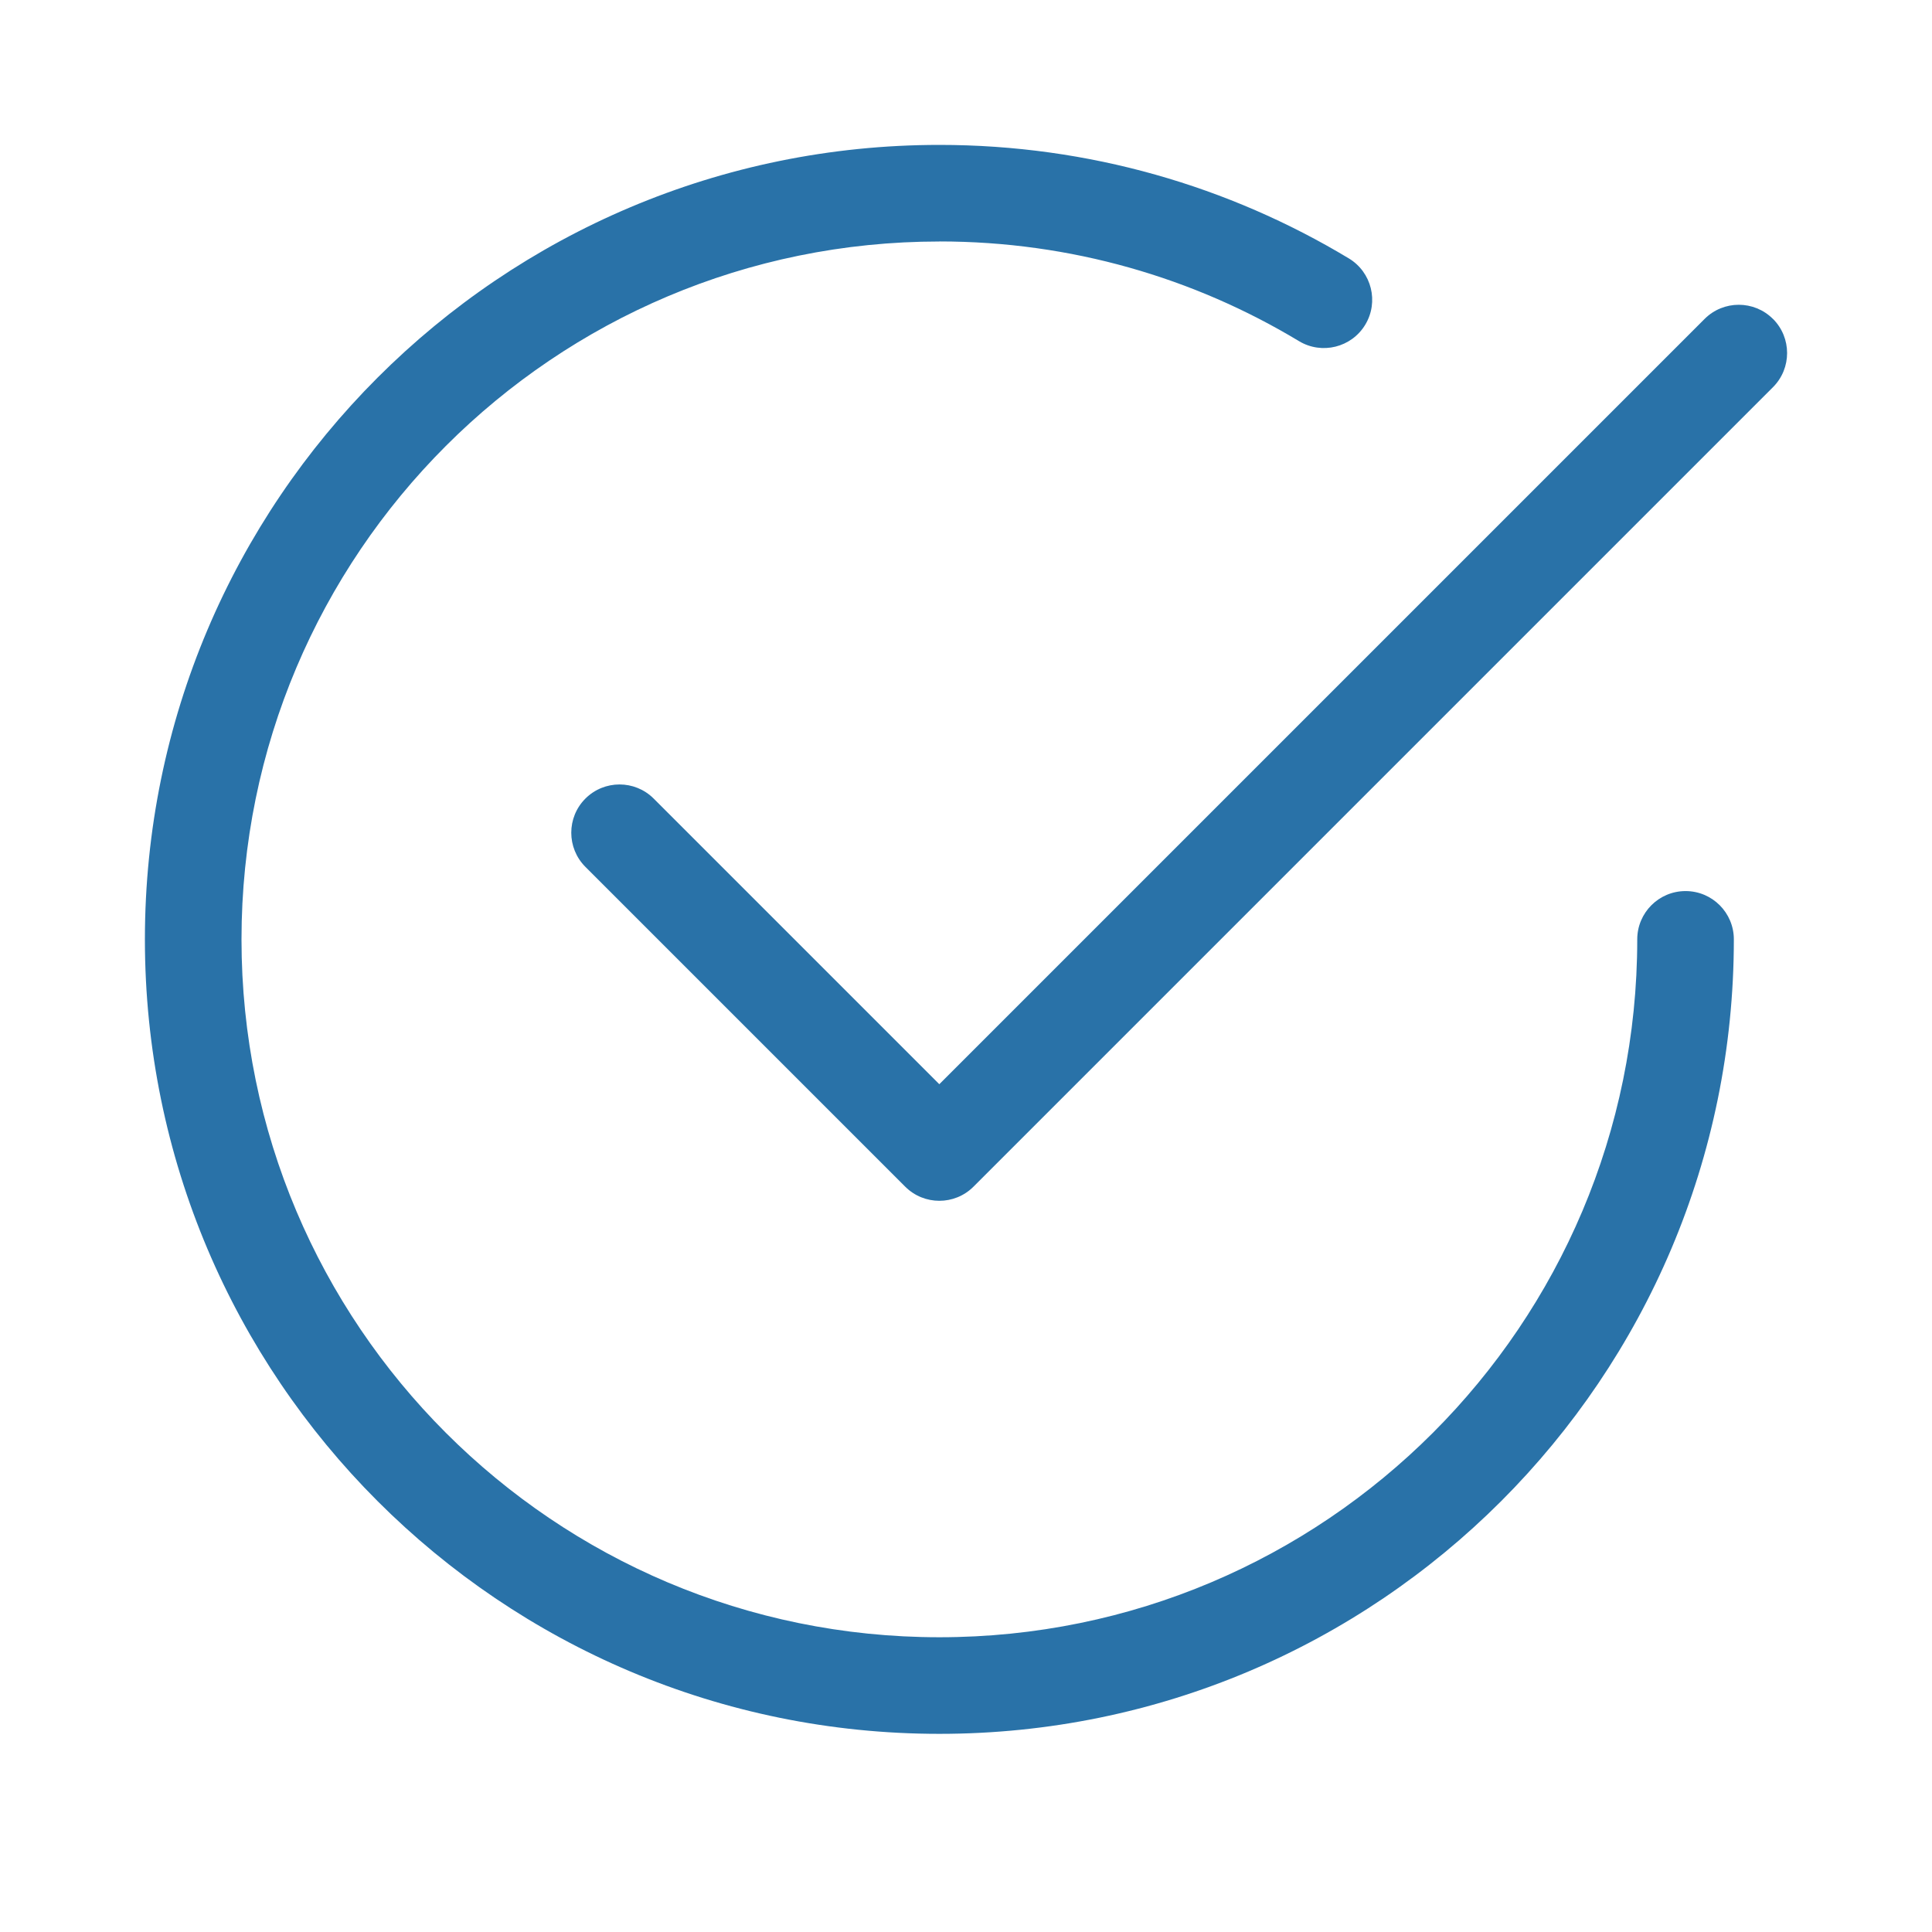
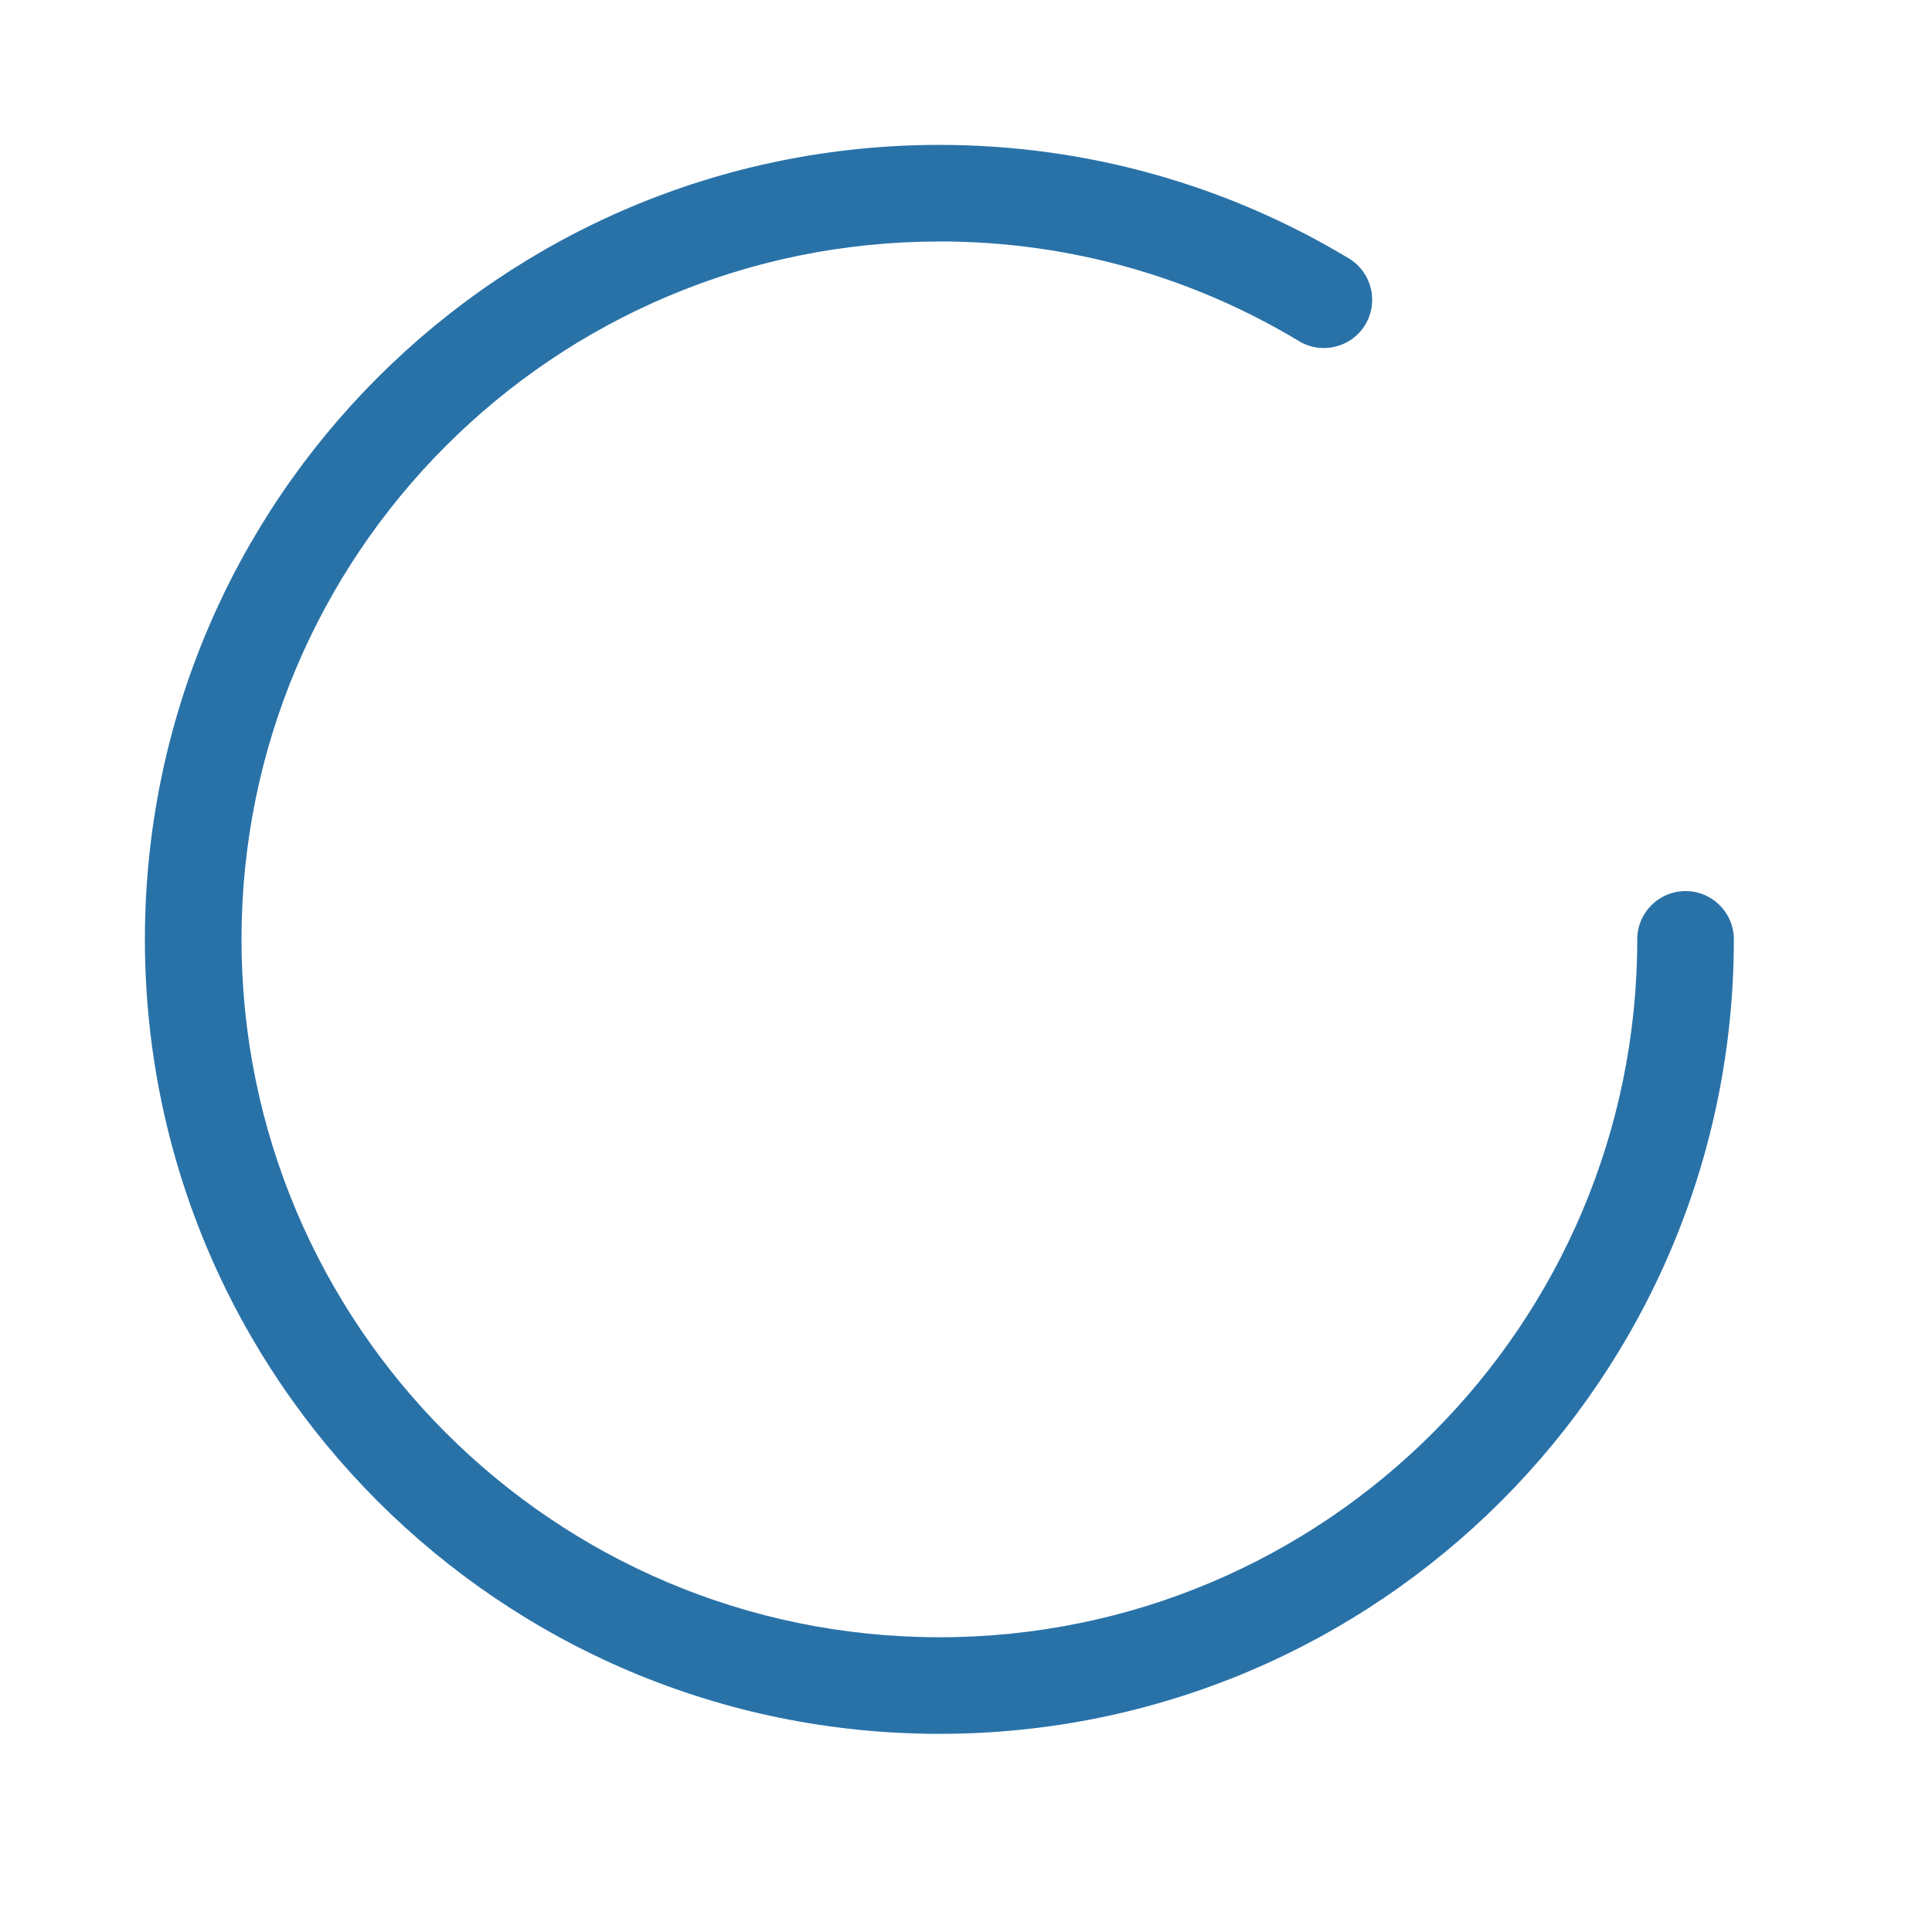
<svg xmlns="http://www.w3.org/2000/svg" fill="none" viewBox="0 0 32 32">
-   <path fill-rule="evenodd" clip-rule="evenodd" d="M29.366 5.282c.312.312.312.819 0 1.131L16.124 19.655c-.312.312-.819.312-1.131 0l-5.297-5.297c-.312-.312-.312-.819 0-1.131.312-.312.819-.312 1.131 0l4.731 4.731L28.234 5.282c.312-.312.819-.312 1.131 0Z" fill="#2972A8" />
  <path fill-rule="evenodd" clip-rule="evenodd" d="M15.559 4c-6.384 0-11.559 5.175-11.559 11.559 0 6.384 5.175 11.559 11.559 11.559 6.384 0 11.559-5.175 11.559-11.559 0-.442.358-.8.8-.8.442 0 .8.358.8.8 0 7.267-5.891 13.159-13.159 13.159-7.267 0-13.159-5.891-13.159-13.159 0-7.267 5.891-13.159 13.159-13.159 2.479 0 4.801.687 6.782 1.88.378.228.5.72.272 1.098-.228.378-.72.5-1.098.272-1.739-1.048-3.776-1.651-5.956-1.651Z" fill="#2972A8" />
</svg>